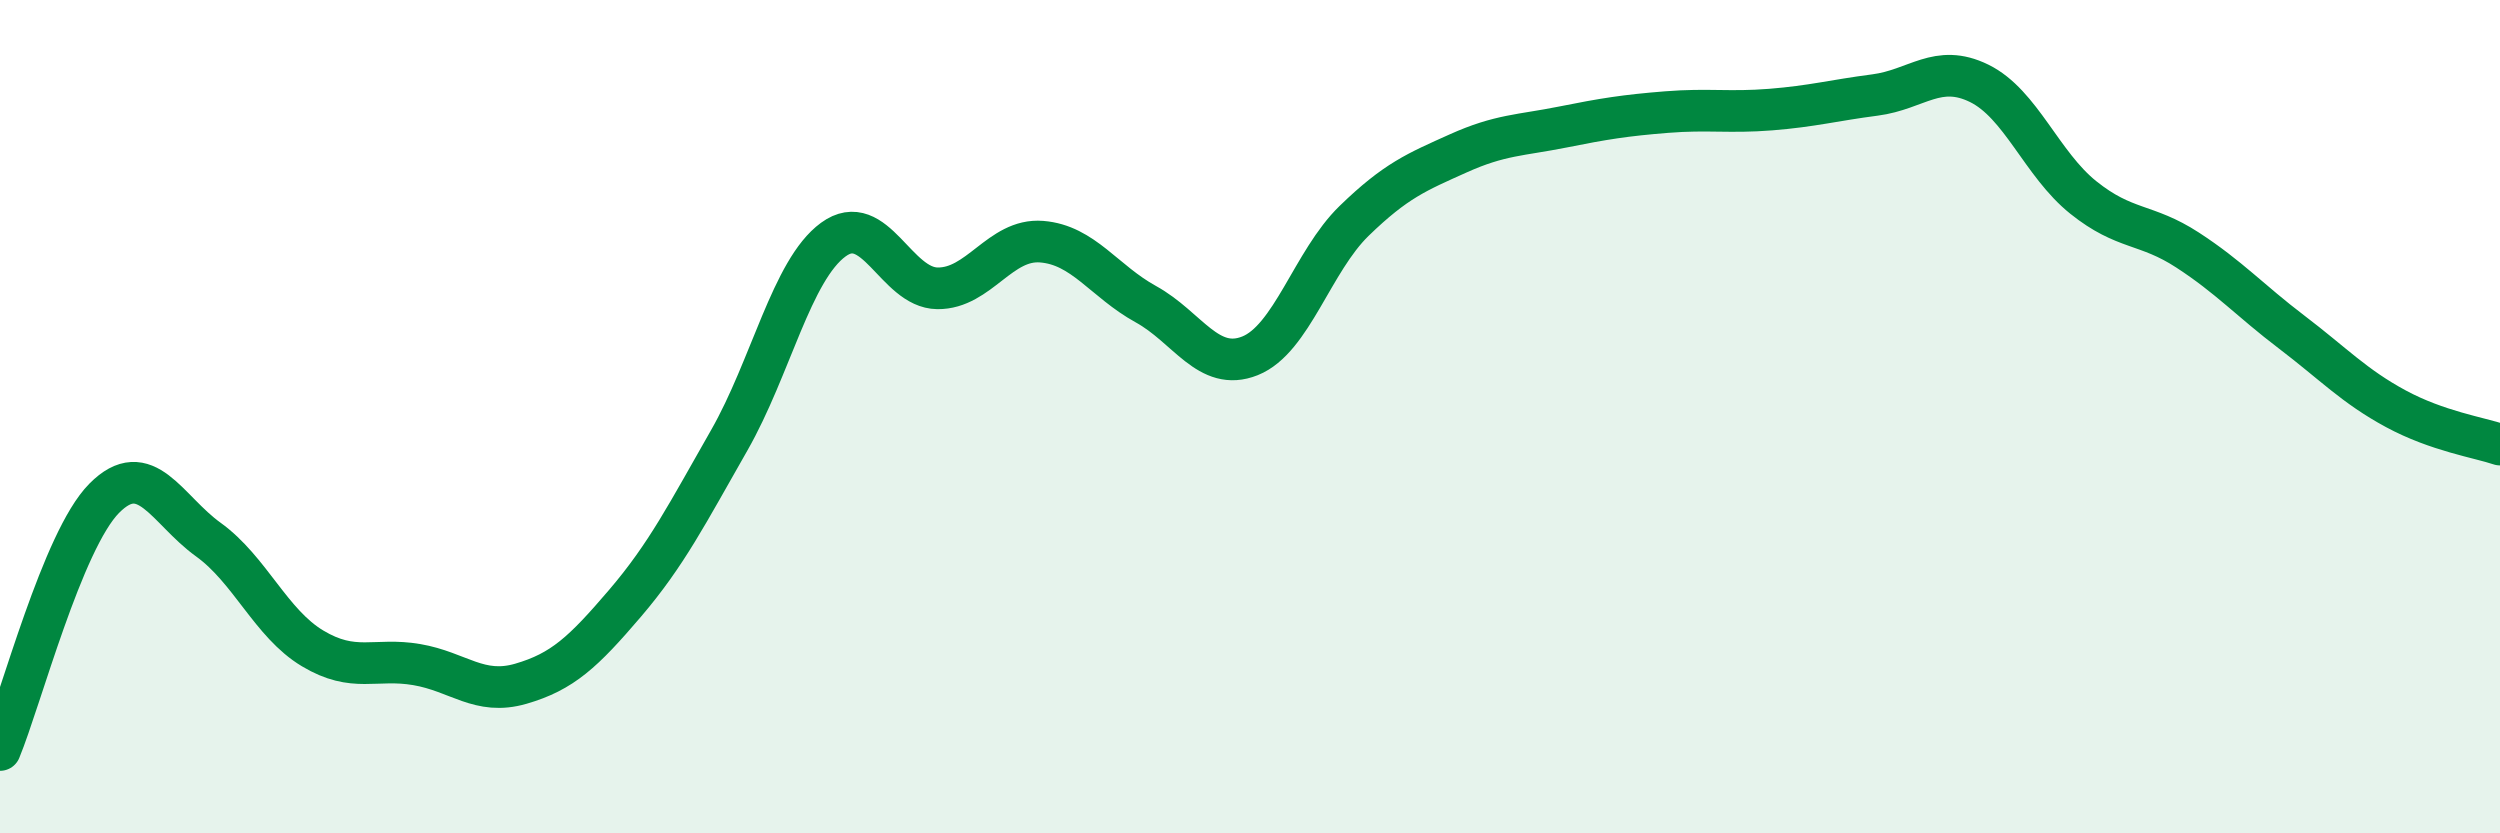
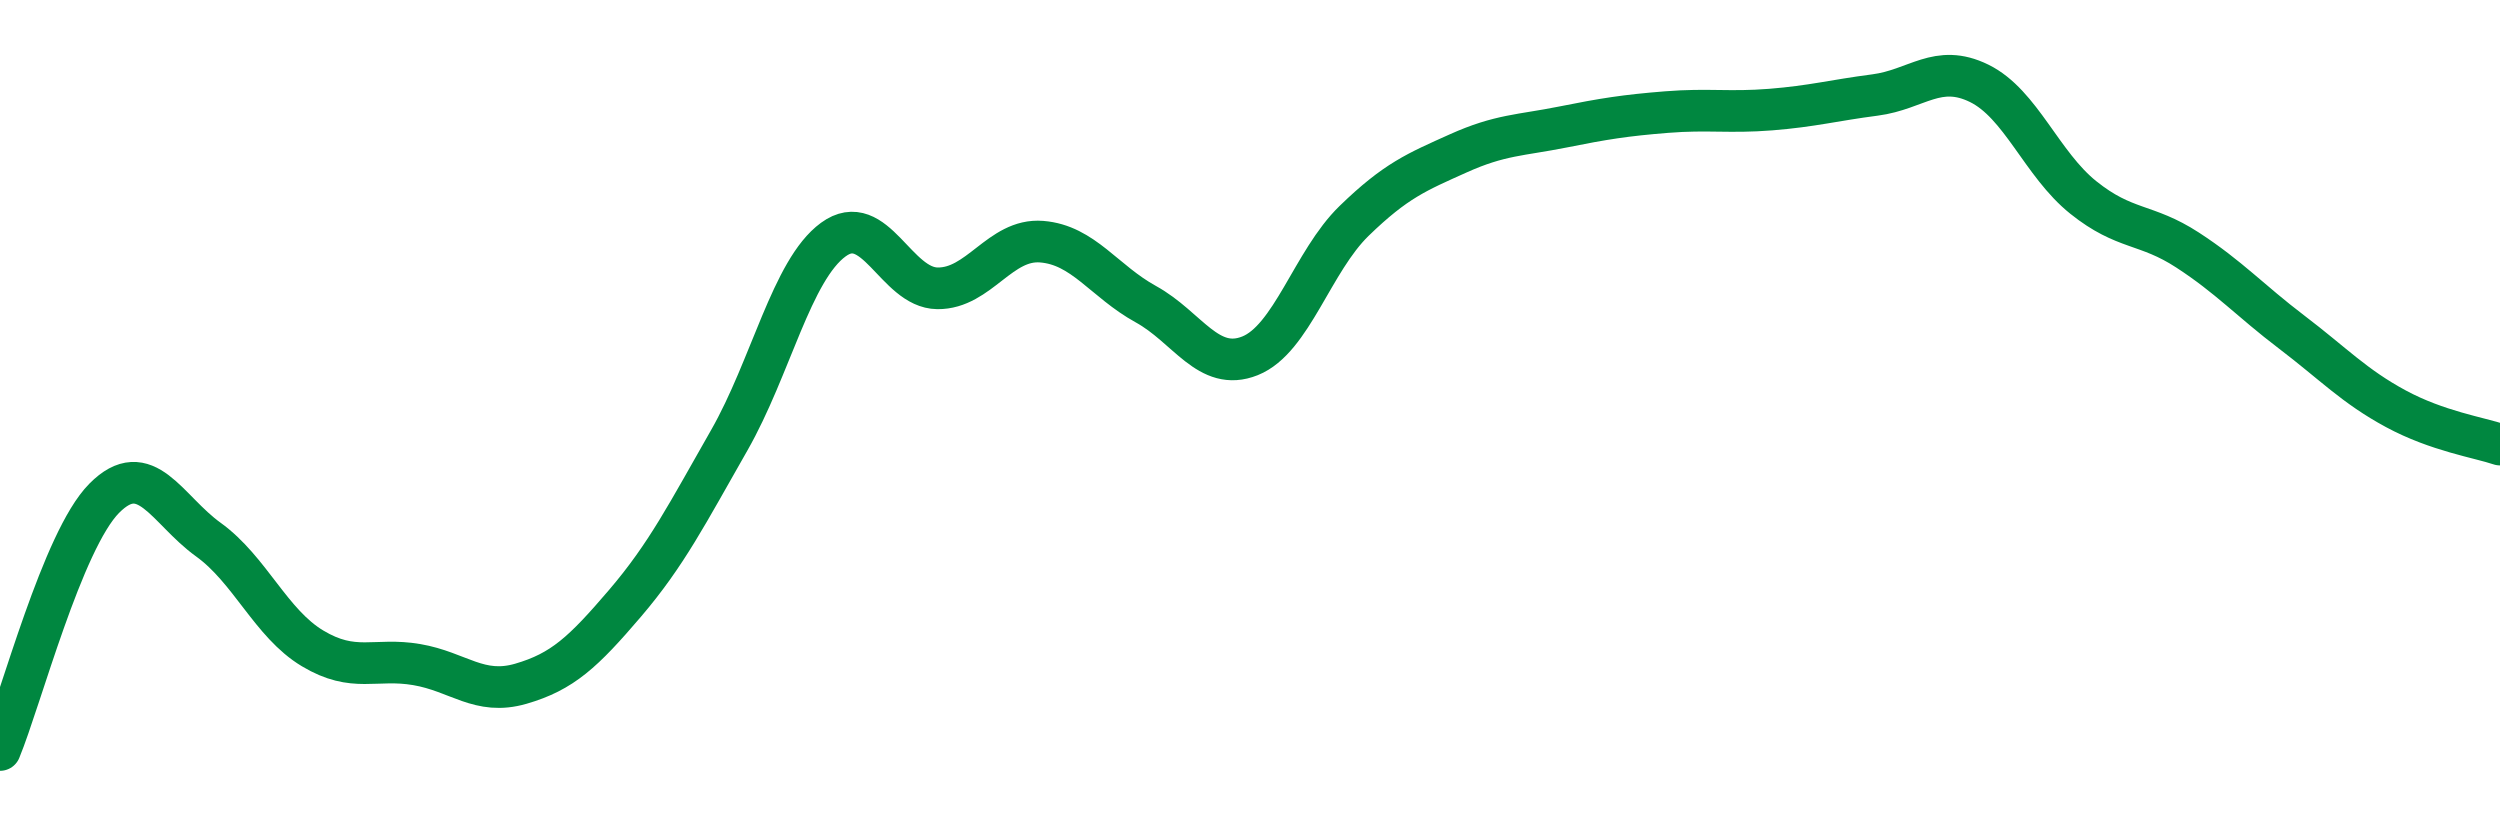
<svg xmlns="http://www.w3.org/2000/svg" width="60" height="20" viewBox="0 0 60 20">
-   <path d="M 0,18 C 0.5,16.79 1.5,12.97 2.5,11.96 C 3.5,10.95 4,12.23 5,12.95 C 6,13.67 6.5,14.96 7.5,15.56 C 8.5,16.16 9,15.78 10,15.95 C 11,16.12 11.5,16.7 12.5,16.41 C 13.5,16.12 14,15.65 15,14.48 C 16,13.31 16.5,12.32 17.5,10.57 C 18.5,8.82 19,6.48 20,5.75 C 21,5.02 21.5,6.91 22.5,6.92 C 23.5,6.93 24,5.72 25,5.8 C 26,5.88 26.5,6.75 27.5,7.3 C 28.5,7.85 29,8.94 30,8.54 C 31,8.14 31.5,6.27 32.5,5.3 C 33.5,4.33 34,4.13 35,3.68 C 36,3.23 36.5,3.25 37.5,3.05 C 38.5,2.85 39,2.77 40,2.69 C 41,2.61 41.5,2.71 42.5,2.63 C 43.5,2.55 44,2.41 45,2.28 C 46,2.15 46.5,1.51 47.5,2 C 48.5,2.49 49,3.94 50,4.74 C 51,5.54 51.5,5.35 52.5,6 C 53.5,6.65 54,7.21 55,7.97 C 56,8.73 56.5,9.27 57.5,9.81 C 58.5,10.35 59.5,10.5 60,10.67L60 20L0 20Z" fill="#008740" opacity="0.1" stroke-linecap="round" stroke-linejoin="round" />
  <path d="M 0,18 C 0.5,16.79 1.5,12.97 2.5,11.96 C 3.5,10.95 4,12.23 5,12.95 C 6,13.67 6.5,14.96 7.5,15.56 C 8.5,16.16 9,15.78 10,15.95 C 11,16.12 11.5,16.7 12.5,16.41 C 13.5,16.12 14,15.65 15,14.48 C 16,13.31 16.5,12.32 17.5,10.57 C 18.5,8.82 19,6.48 20,5.75 C 21,5.02 21.5,6.91 22.5,6.92 C 23.5,6.93 24,5.72 25,5.8 C 26,5.88 26.5,6.75 27.5,7.3 C 28.5,7.85 29,8.94 30,8.54 C 31,8.14 31.5,6.27 32.5,5.3 C 33.5,4.33 34,4.13 35,3.68 C 36,3.23 36.5,3.25 37.5,3.05 C 38.5,2.85 39,2.77 40,2.69 C 41,2.61 41.5,2.71 42.5,2.63 C 43.5,2.55 44,2.41 45,2.28 C 46,2.15 46.5,1.51 47.5,2 C 48.5,2.49 49,3.94 50,4.74 C 51,5.54 51.5,5.35 52.5,6 C 53.5,6.65 54,7.21 55,7.97 C 56,8.73 56.5,9.27 57.5,9.81 C 58.5,10.35 59.5,10.5 60,10.67" stroke="#008740" stroke-width="1" fill="none" stroke-linecap="round" stroke-linejoin="round" />
</svg>